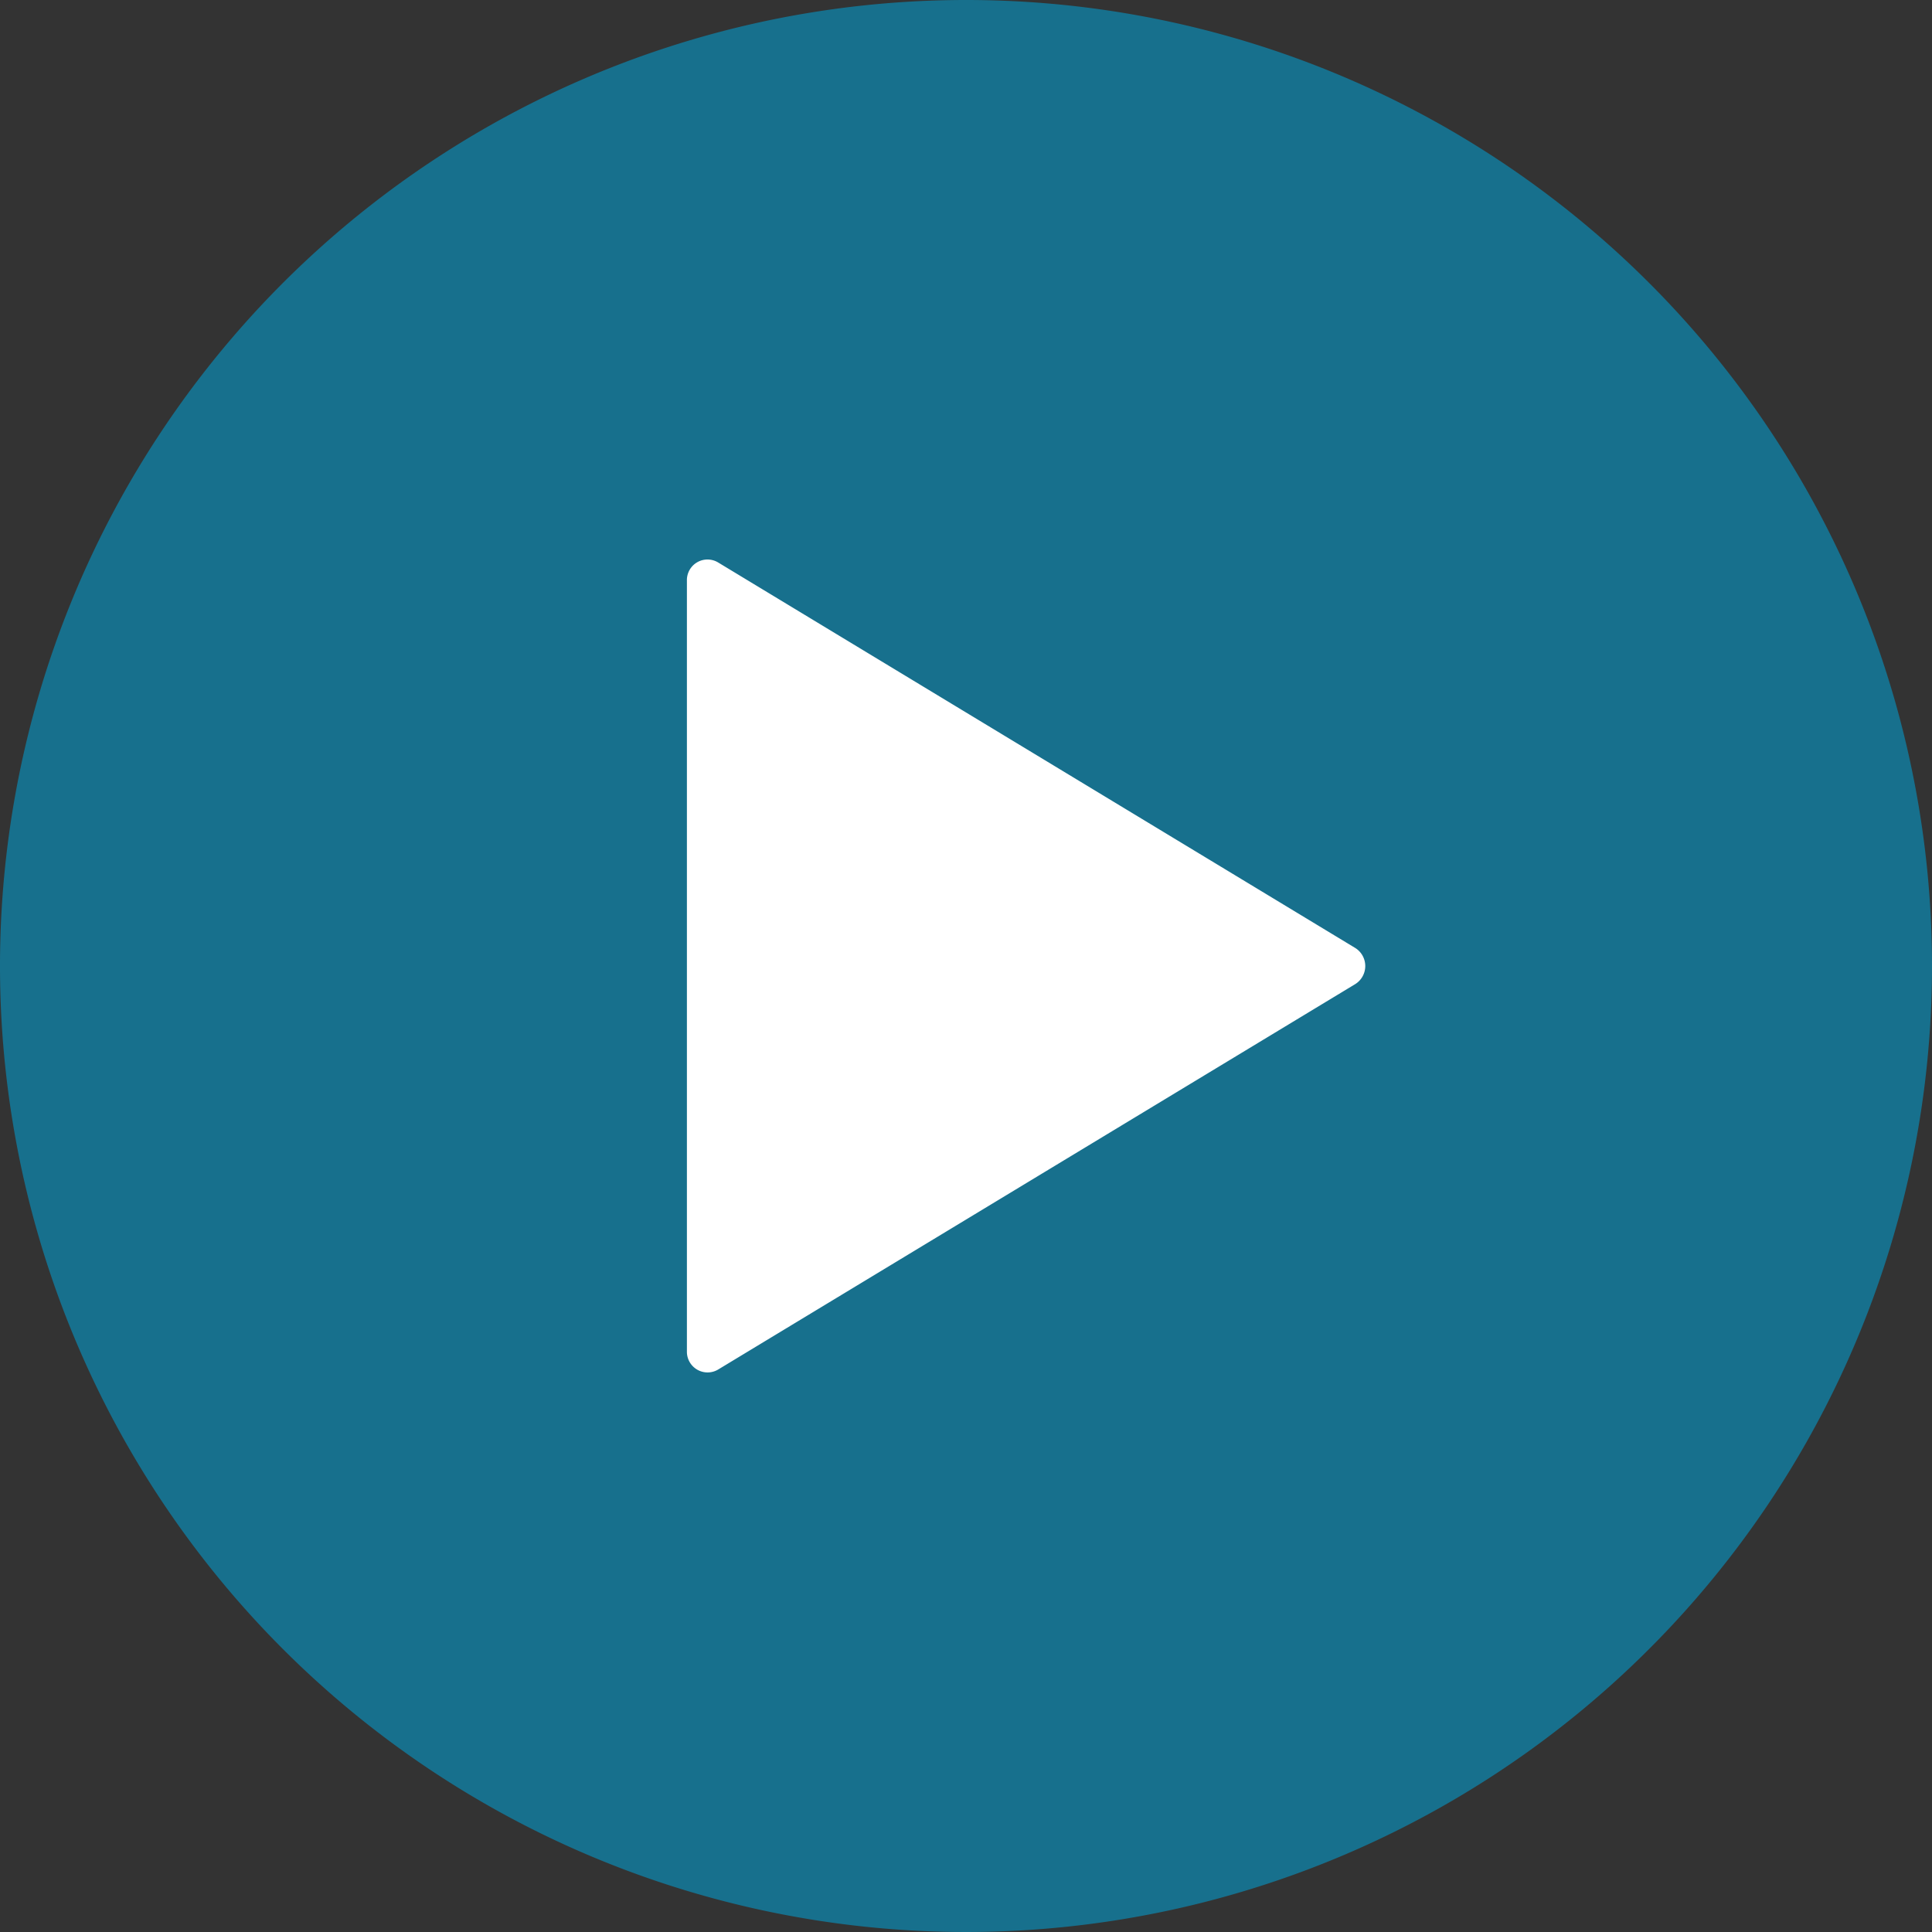
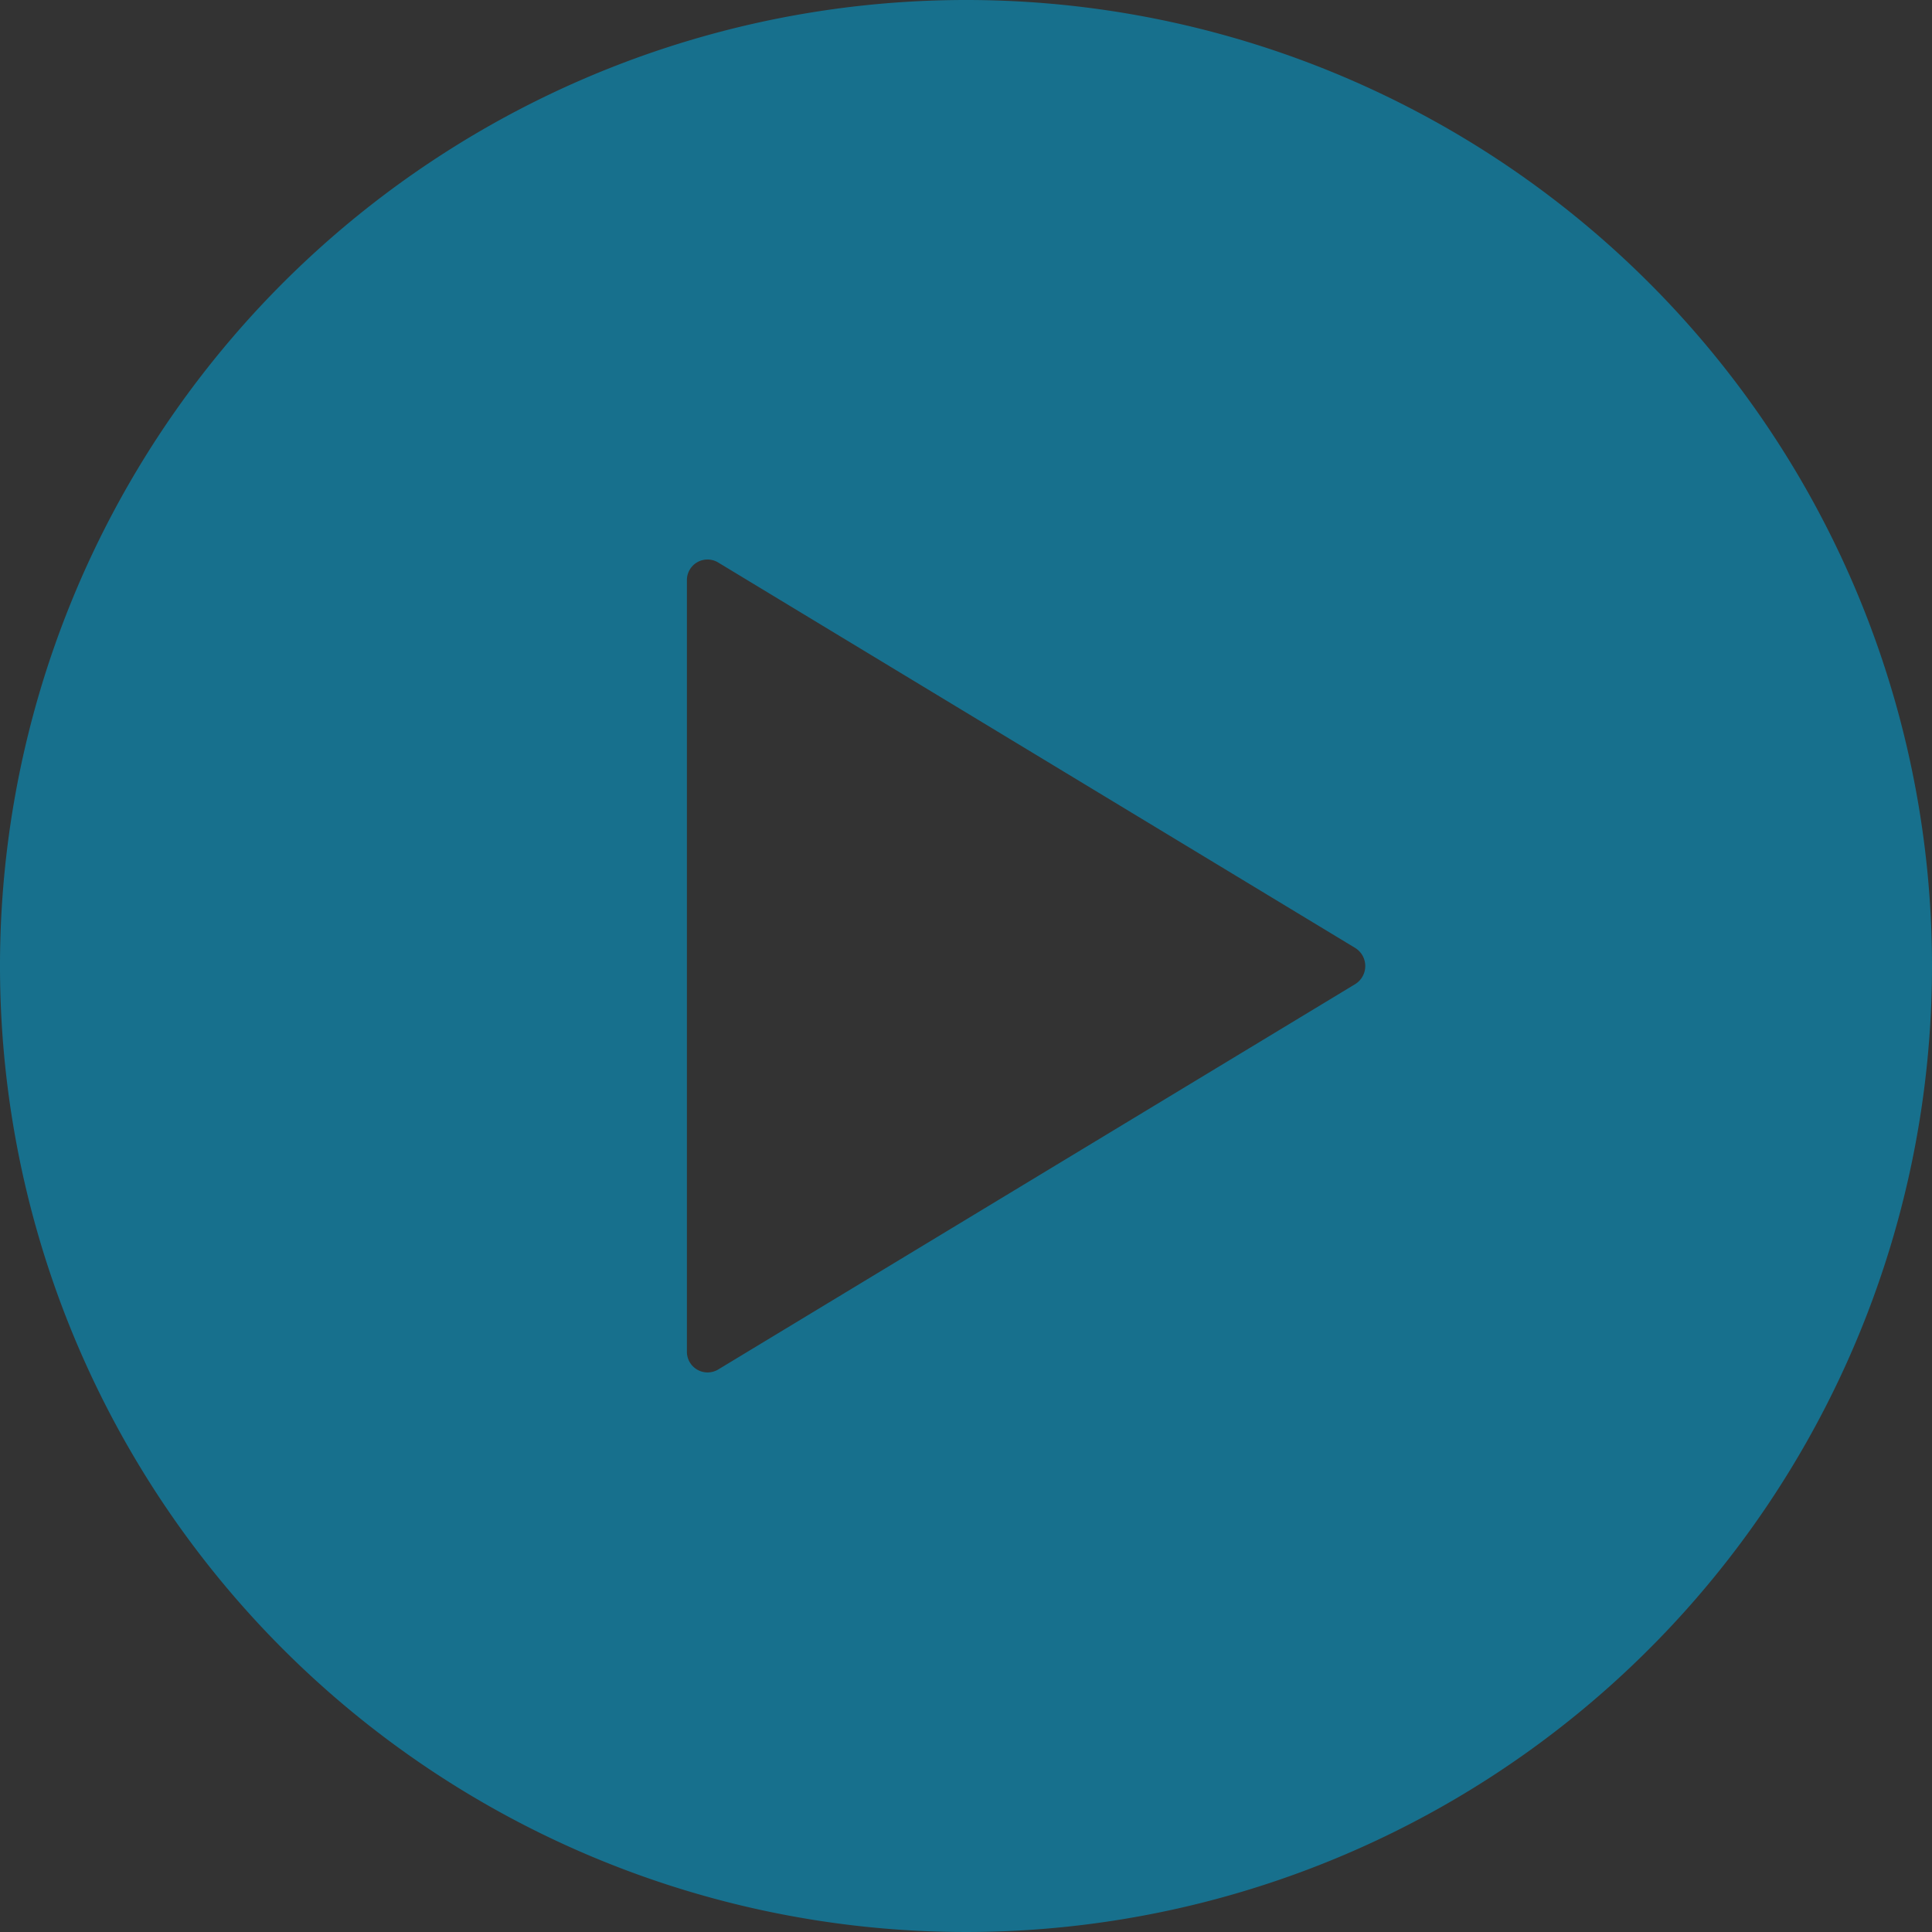
<svg xmlns="http://www.w3.org/2000/svg" width="52.43" height="52.43" viewBox="0 0 52.43 52.43">
  <rect x="0" y="0" width="52.43" height="52.43" fill="#333333" stroke="none" />
  <g id="Gruppe_728" data-name="Gruppe 728" transform="translate(-74.162)">
-     <circle id="Ellipse_18" data-name="Ellipse 18" cx="24.5" cy="24.5" r="24.5" transform="translate(75.877 1.76)" fill="#fff" />
    <path id="Icon_ionic-ios-play-circle" data-name="Icon ionic-ios-play-circle" d="M29.59,3.375A26.215,26.215,0,1,0,55.805,29.59,26.211,26.211,0,0,0,29.59,3.375ZM40.152,30.082,22.86,40.543a.561.561,0,0,1-.844-.492V19.129a.559.559,0,0,1,.844-.492L40.152,29.1A.578.578,0,0,1,40.152,30.082Z" transform="translate(70.787 -3.375)" fill="#17708d" />
  </g>
</svg>